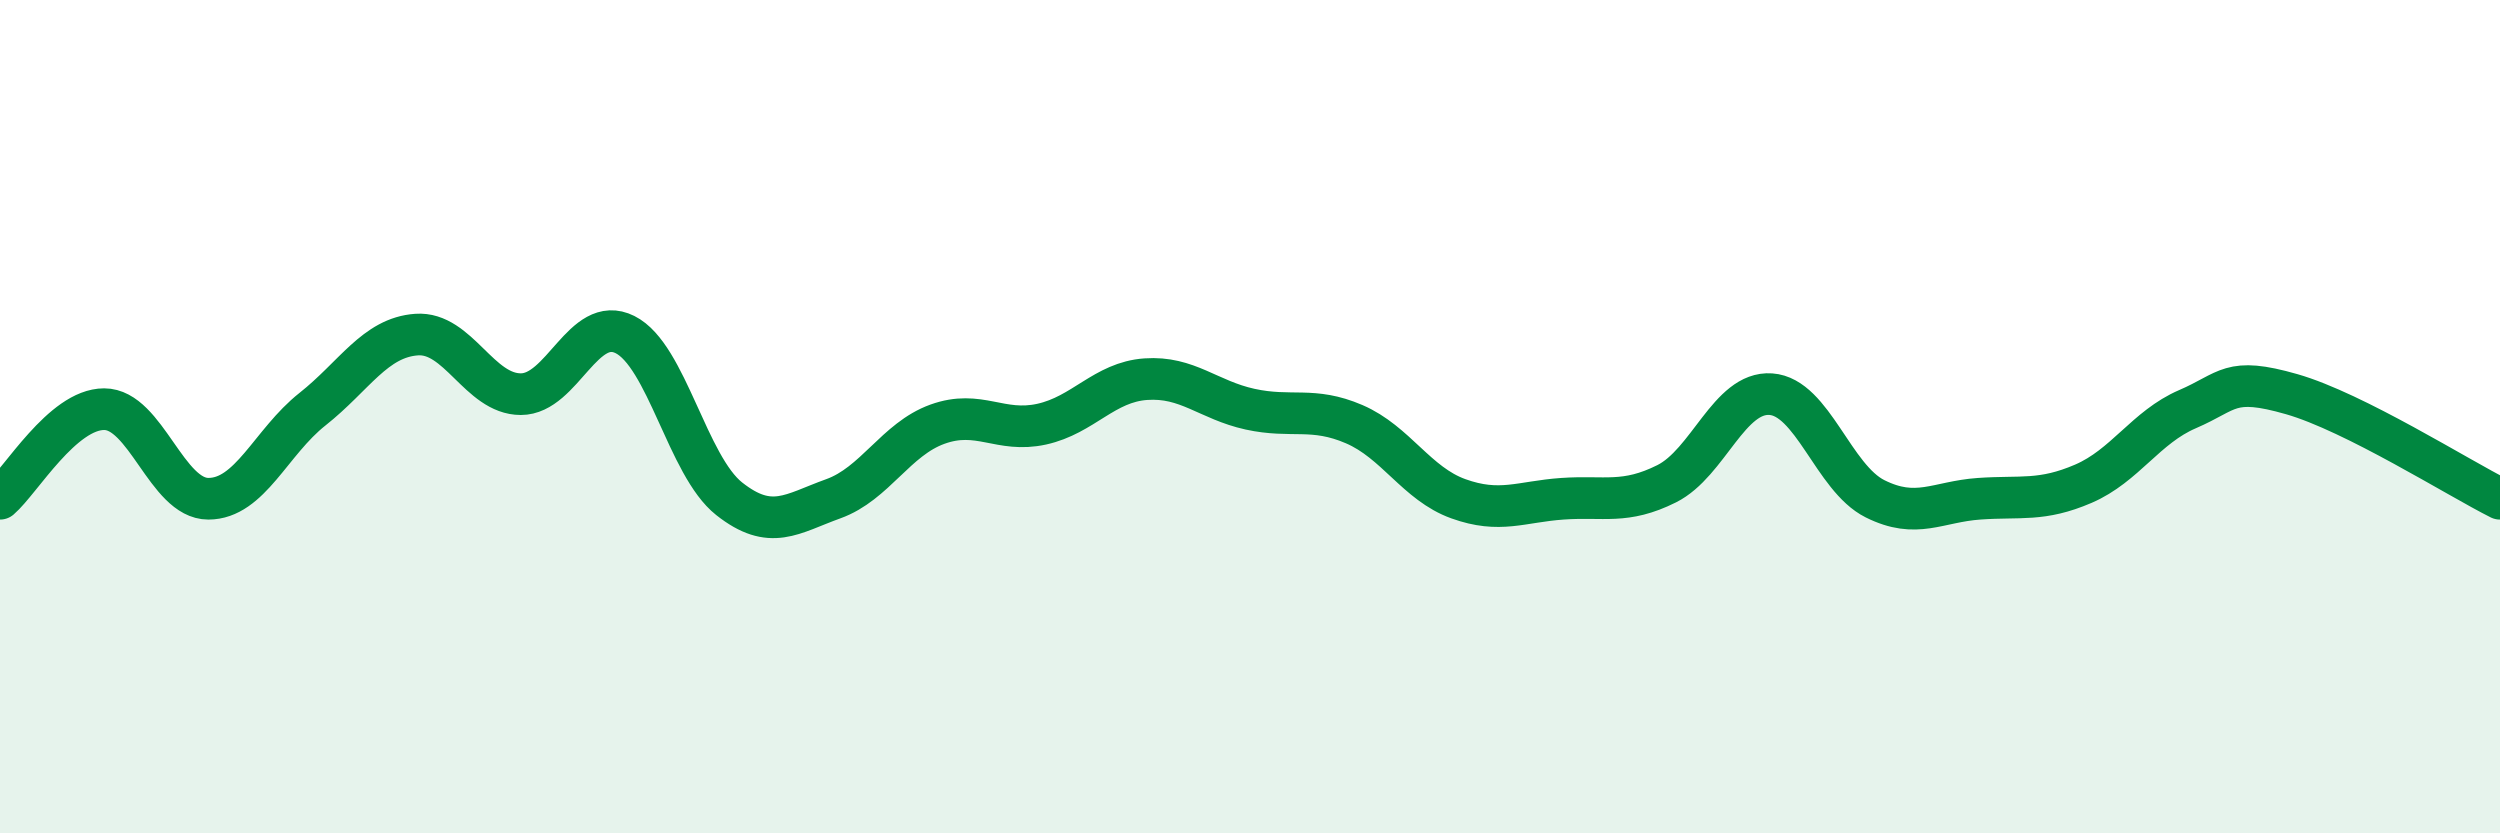
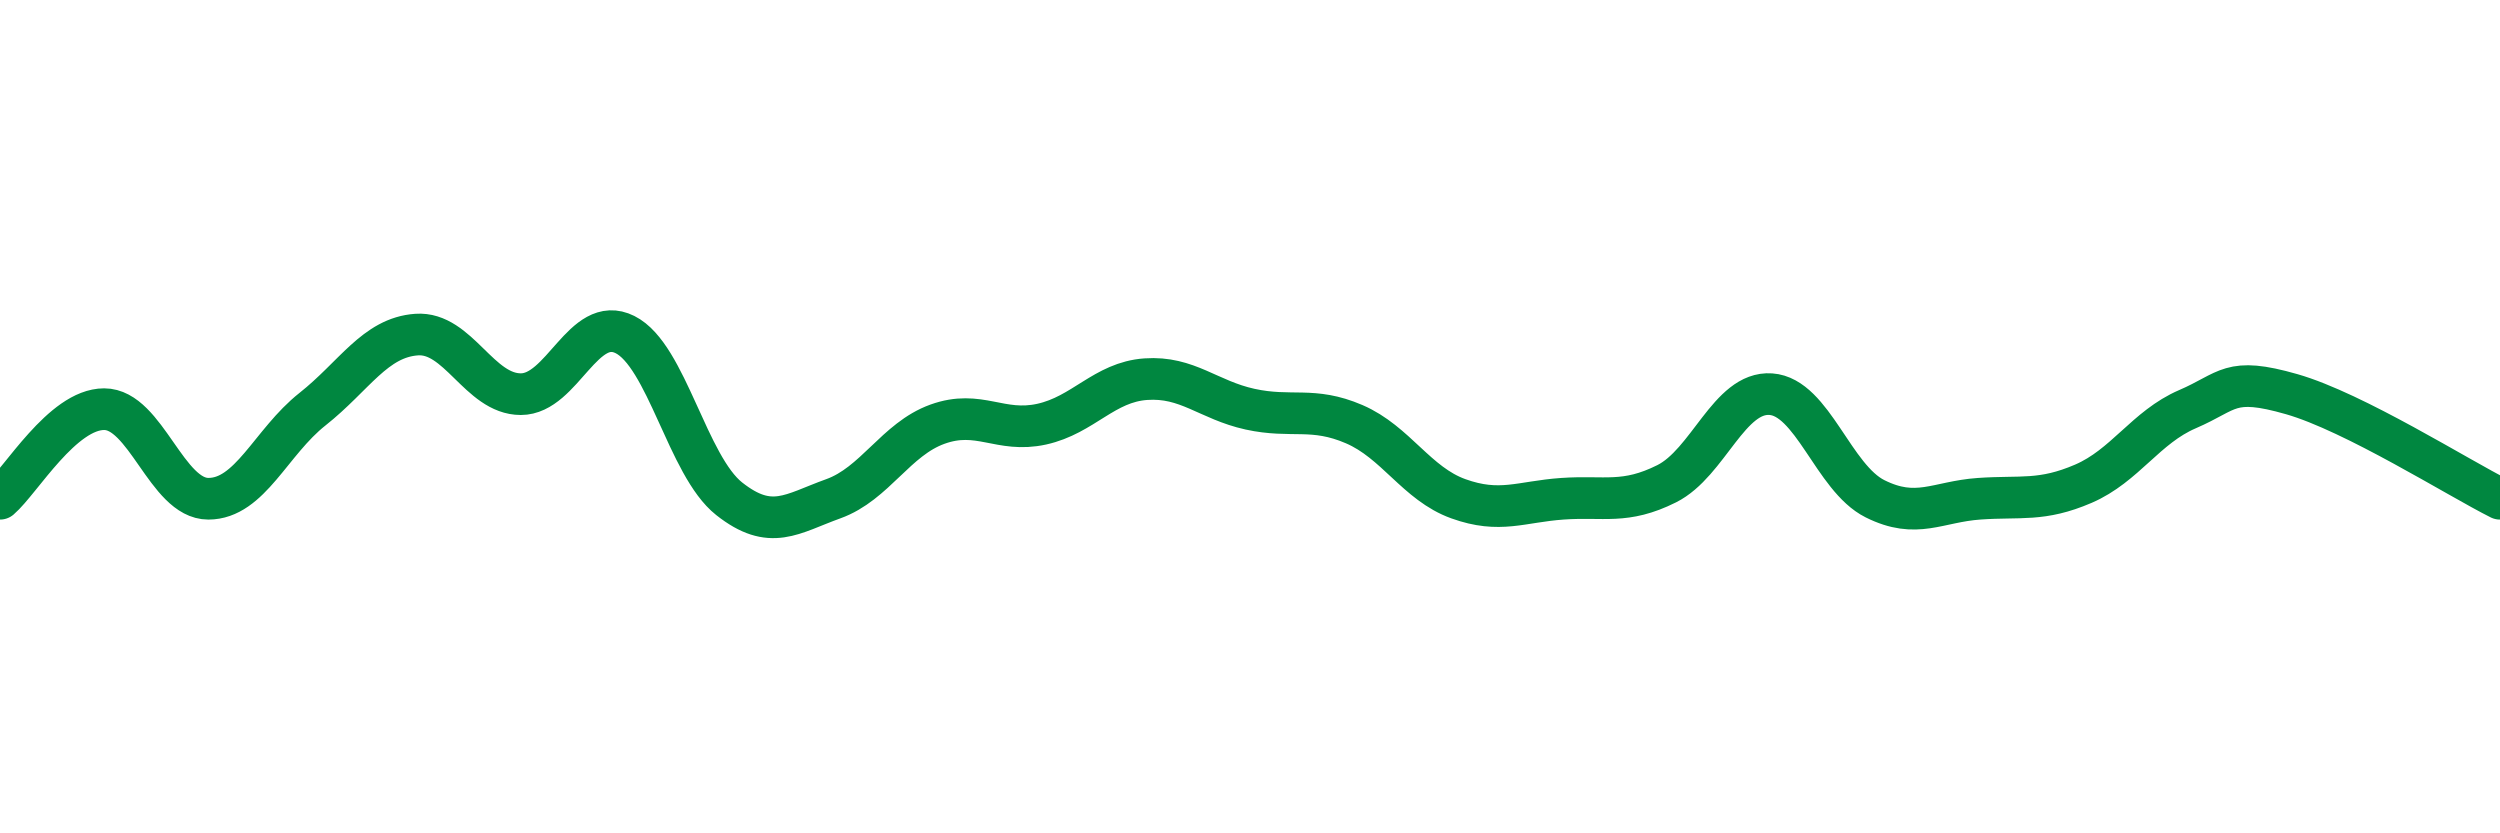
<svg xmlns="http://www.w3.org/2000/svg" width="60" height="20" viewBox="0 0 60 20">
-   <path d="M 0,11.97 C 0.5,11.54 1.5,9.82 2.5,9.82 C 3.5,9.82 4,11.97 5,11.97 C 6,11.97 6.5,10.61 7.5,9.82 C 8.5,9.03 9,8.1 10,8.03 C 11,7.96 11.5,9.46 12.5,9.46 C 13.5,9.46 14,7.53 15,8.03 C 16,8.53 16.5,11.18 17.5,11.97 C 18.5,12.76 19,12.33 20,11.97 C 21,11.61 21.5,10.54 22.5,10.18 C 23.5,9.82 24,10.4 25,10.18 C 26,9.96 26.5,9.17 27.5,9.1 C 28.5,9.03 29,9.6 30,9.82 C 31,10.04 31.5,9.75 32.5,10.18 C 33.5,10.61 34,11.61 35,11.97 C 36,12.33 36.5,12.04 37.5,11.97 C 38.5,11.9 39,12.11 40,11.61 C 41,11.11 41.5,9.39 42.5,9.46 C 43.5,9.53 44,11.47 45,11.97 C 46,12.47 46.5,12.04 47.5,11.97 C 48.5,11.9 49,12.04 50,11.61 C 51,11.18 51.5,10.25 52.5,9.82 C 53.5,9.39 53.5,9.03 55,9.46 C 56.5,9.89 59,11.47 60,11.97L60 20L0 20Z" fill="#008740" opacity="0.1" stroke-linecap="round" stroke-linejoin="round" />
  <path d="M 0,11.97 C 0.5,11.54 1.5,9.82 2.5,9.82 C 3.5,9.82 4,11.97 5,11.97 C 6,11.97 6.5,10.61 7.5,9.82 C 8.5,9.03 9,8.1 10,8.03 C 11,7.96 11.5,9.46 12.5,9.46 C 13.5,9.46 14,7.53 15,8.03 C 16,8.53 16.5,11.18 17.5,11.97 C 18.5,12.76 19,12.33 20,11.97 C 21,11.61 21.5,10.54 22.5,10.18 C 23.5,9.82 24,10.4 25,10.18 C 26,9.96 26.5,9.17 27.5,9.1 C 28.5,9.03 29,9.6 30,9.82 C 31,10.04 31.5,9.75 32.5,10.18 C 33.5,10.61 34,11.61 35,11.97 C 36,12.33 36.5,12.04 37.5,11.97 C 38.5,11.9 39,12.11 40,11.61 C 41,11.11 41.5,9.39 42.5,9.46 C 43.5,9.53 44,11.47 45,11.97 C 46,12.47 46.5,12.04 47.5,11.97 C 48.5,11.9 49,12.04 50,11.61 C 51,11.18 51.5,10.25 52.5,9.82 C 53.5,9.39 53.5,9.03 55,9.46 C 56.5,9.89 59,11.47 60,11.97" stroke="#008740" stroke-width="1" fill="none" stroke-linecap="round" stroke-linejoin="round" />
</svg>